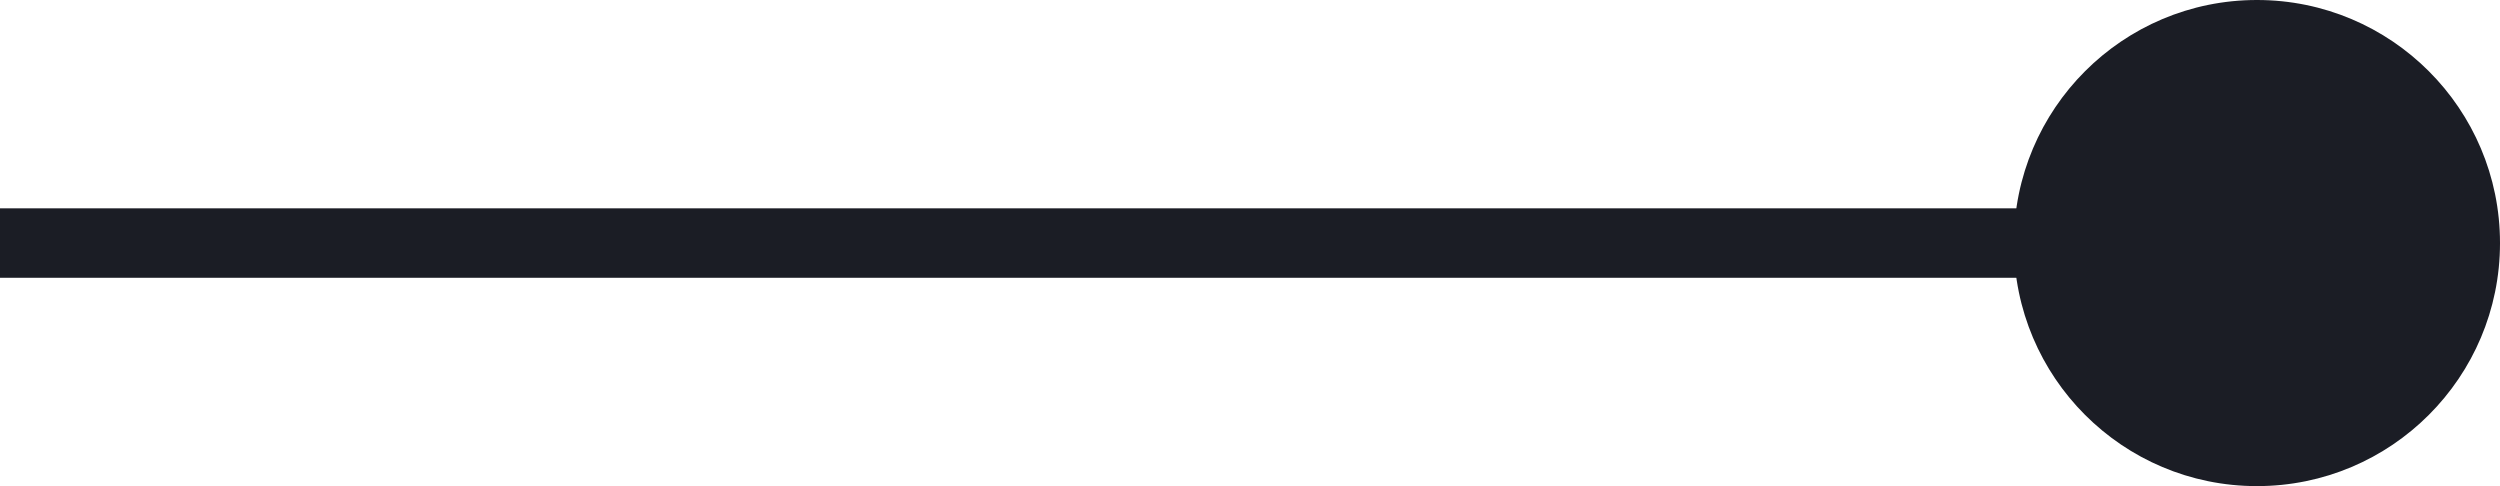
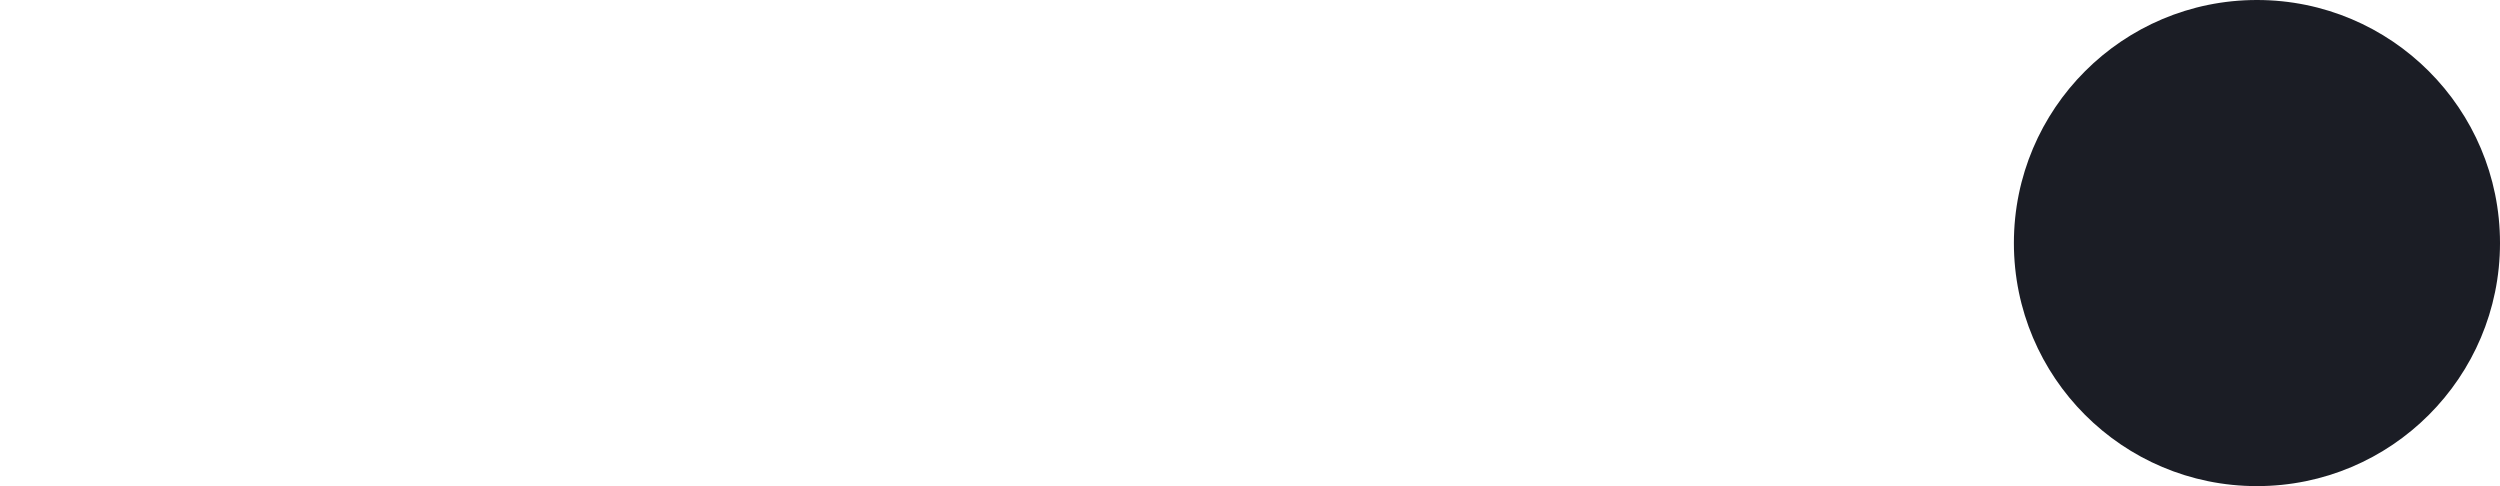
<svg xmlns="http://www.w3.org/2000/svg" width="36" height="7" viewBox="0 0 36 7" fill="none">
-   <line x1="4.37114e-08" y1="3.5" x2="32" y2="3.5" stroke="#1B1D25" />
  <circle cx="32.5" cy="3.5" r="3.5" fill="#1B1D25" />
</svg>